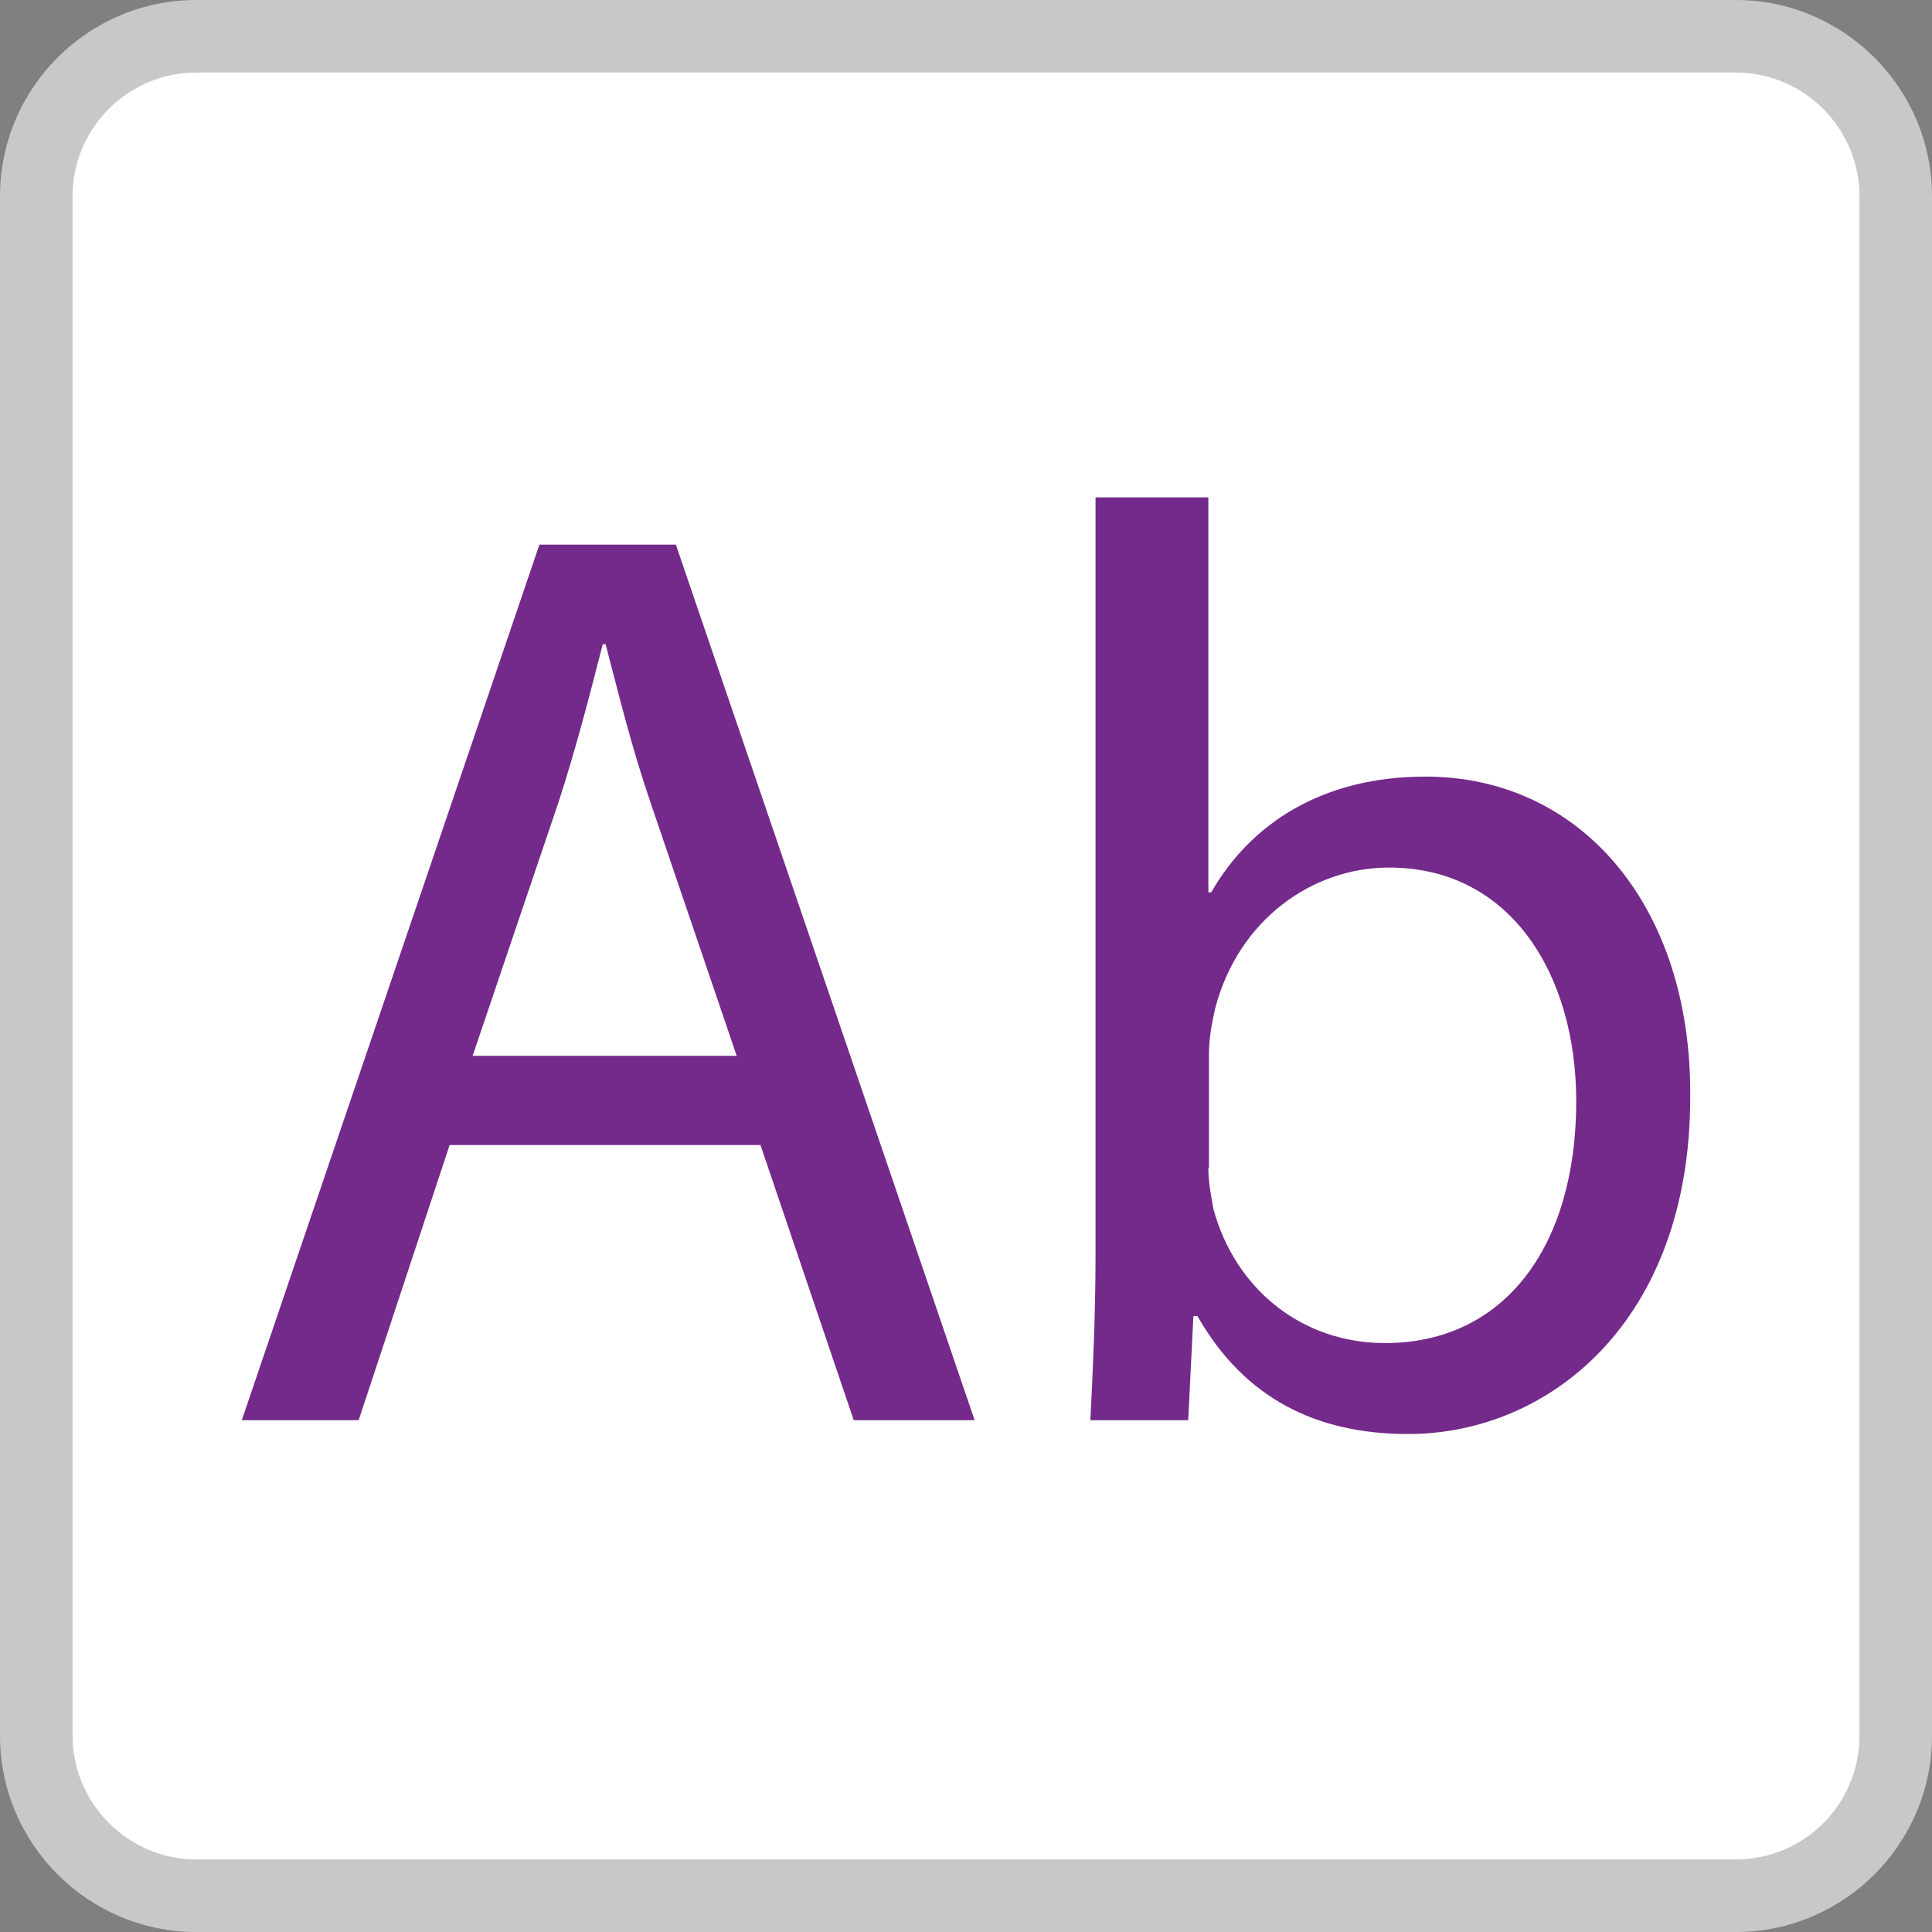
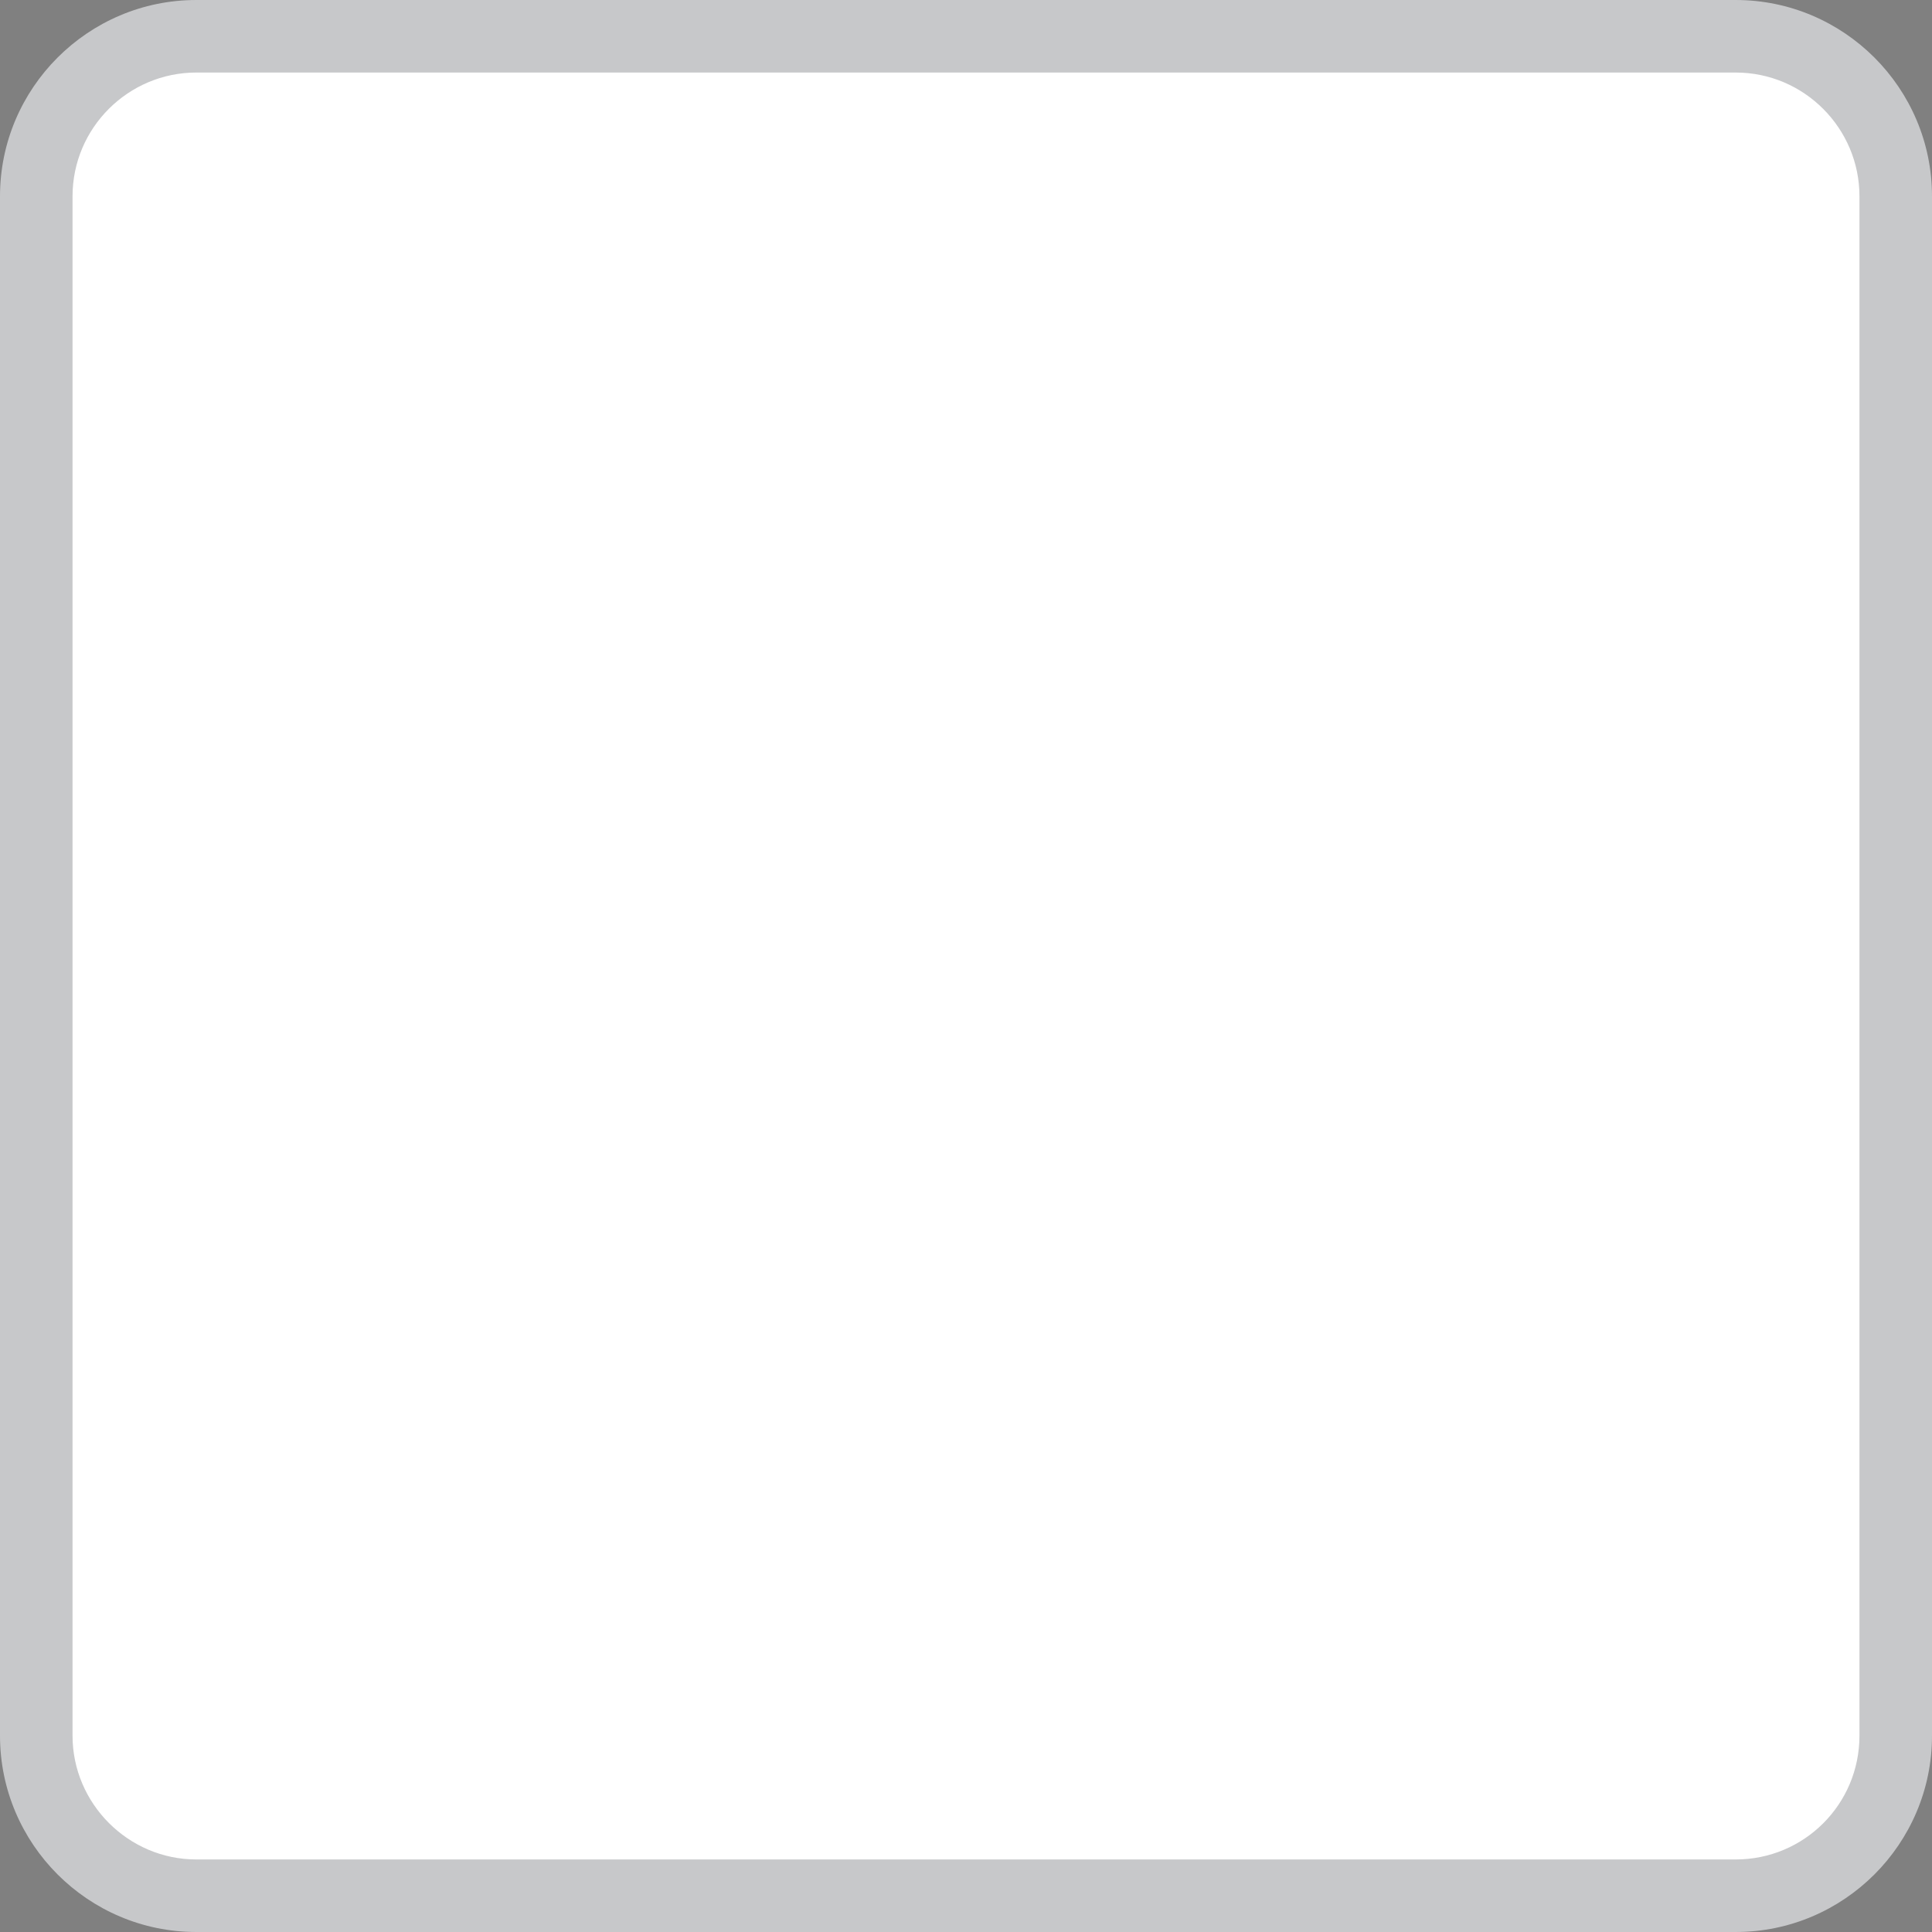
<svg xmlns="http://www.w3.org/2000/svg" id="Layer_2" viewBox="0 0 33.56 33.56">
  <rect x="0" y="0" width="33.56" height="33.56" fill="#808080" stroke="none" />
  <defs>
    <style>.cls-1{fill:none;}.cls-2{clip-path:url(#clippath);}.cls-3{fill:#fff;}.cls-4{fill:#742a8a;}.cls-5{fill:#c7c8ca;}</style>
    <clipPath id="clippath">
      <rect class="cls-1" width="33.56" height="33.56" />
    </clipPath>
  </defs>
  <g id="Layer_1-2">
    <g class="cls-2">
      <path class="cls-3" d="M3.41,.63H30.16c1.53,0,2.78,1.25,2.78,2.78V30.15c0,1.53-1.25,2.78-2.78,2.78H3.41c-1.53,0-2.78-1.25-2.78-2.78V3.41C.63,1.88,1.87,.63,3.41,.63Z" />
      <path class="cls-5" d="M30.15,1.26c1.19,0,2.15,.97,2.15,2.15V30.15c0,1.19-.96,2.15-2.15,2.15H3.41c-1.18,0-2.15-.97-2.15-2.15V3.41c0-1.19,.97-2.15,2.15-2.15H30.15Zm0-1.26H3.41C1.53,0,0,1.53,0,3.41V30.15c0,1.88,1.53,3.41,3.41,3.41H30.15c1.88,0,3.41-1.53,3.41-3.41V3.41c0-1.88-1.53-3.41-3.41-3.41" />
-       <path class="cls-4" d="M7.81,19.89l-1.58,4.78h-2.03l5.17-15.21h2.37l5.19,15.21h-2.1l-1.62-4.78H7.81Zm4.99-1.54l-1.49-4.38c-.34-.99-.56-1.9-.79-2.78h-.05c-.23,.9-.47,1.83-.77,2.75l-1.49,4.4h4.58Z" />
-       <path class="cls-4" d="M18.94,24.67c.04-.75,.09-1.85,.09-2.82V8.64h1.96v6.86h.05c.7-1.22,1.96-2.01,3.72-2.01,2.71,0,4.63,2.26,4.6,5.57,0,3.9-2.46,5.85-4.9,5.85-1.58,0-2.84-.61-3.66-2.05h-.07l-.09,1.81h-1.72Zm2.05-4.38c0,.25,.05,.5,.09,.72,.38,1.38,1.53,2.32,2.98,2.32,2.08,0,3.32-1.69,3.32-4.2,0-2.19-1.13-4.06-3.25-4.06-1.35,0-2.62,.92-3.02,2.44-.05,.22-.11,.5-.11,.81v1.96Z" />
    </g>
  </g>
</svg>